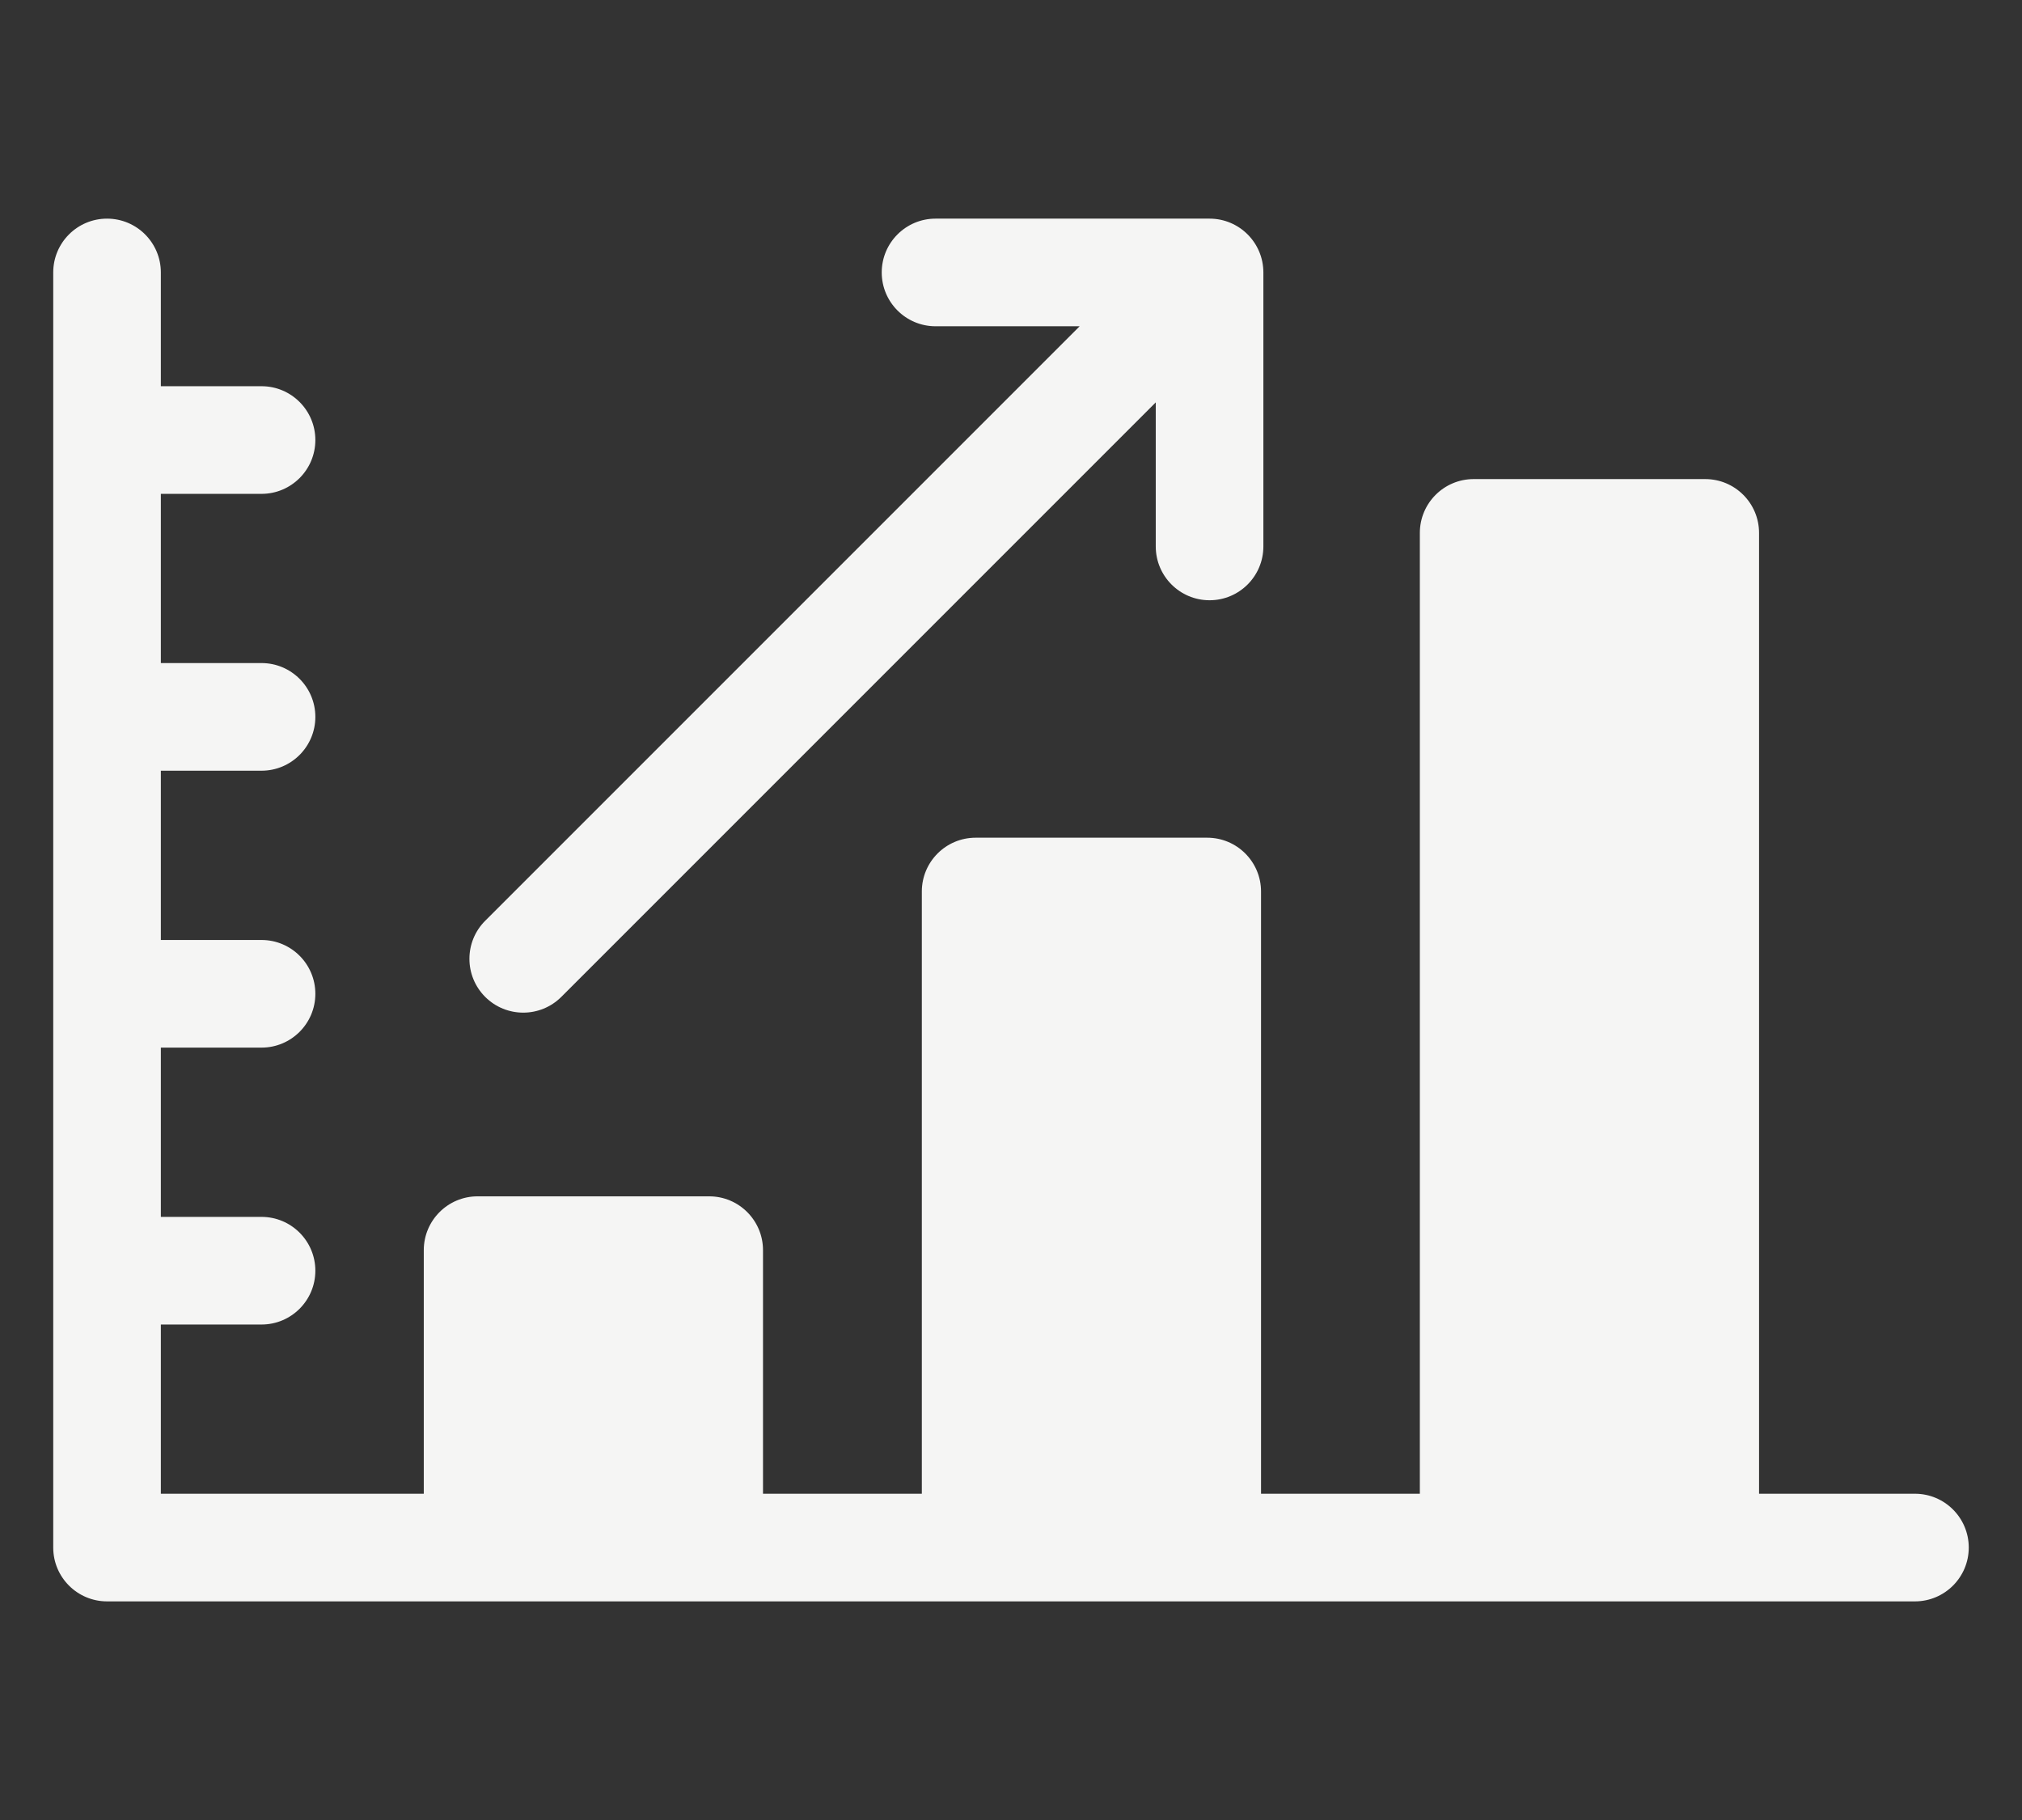
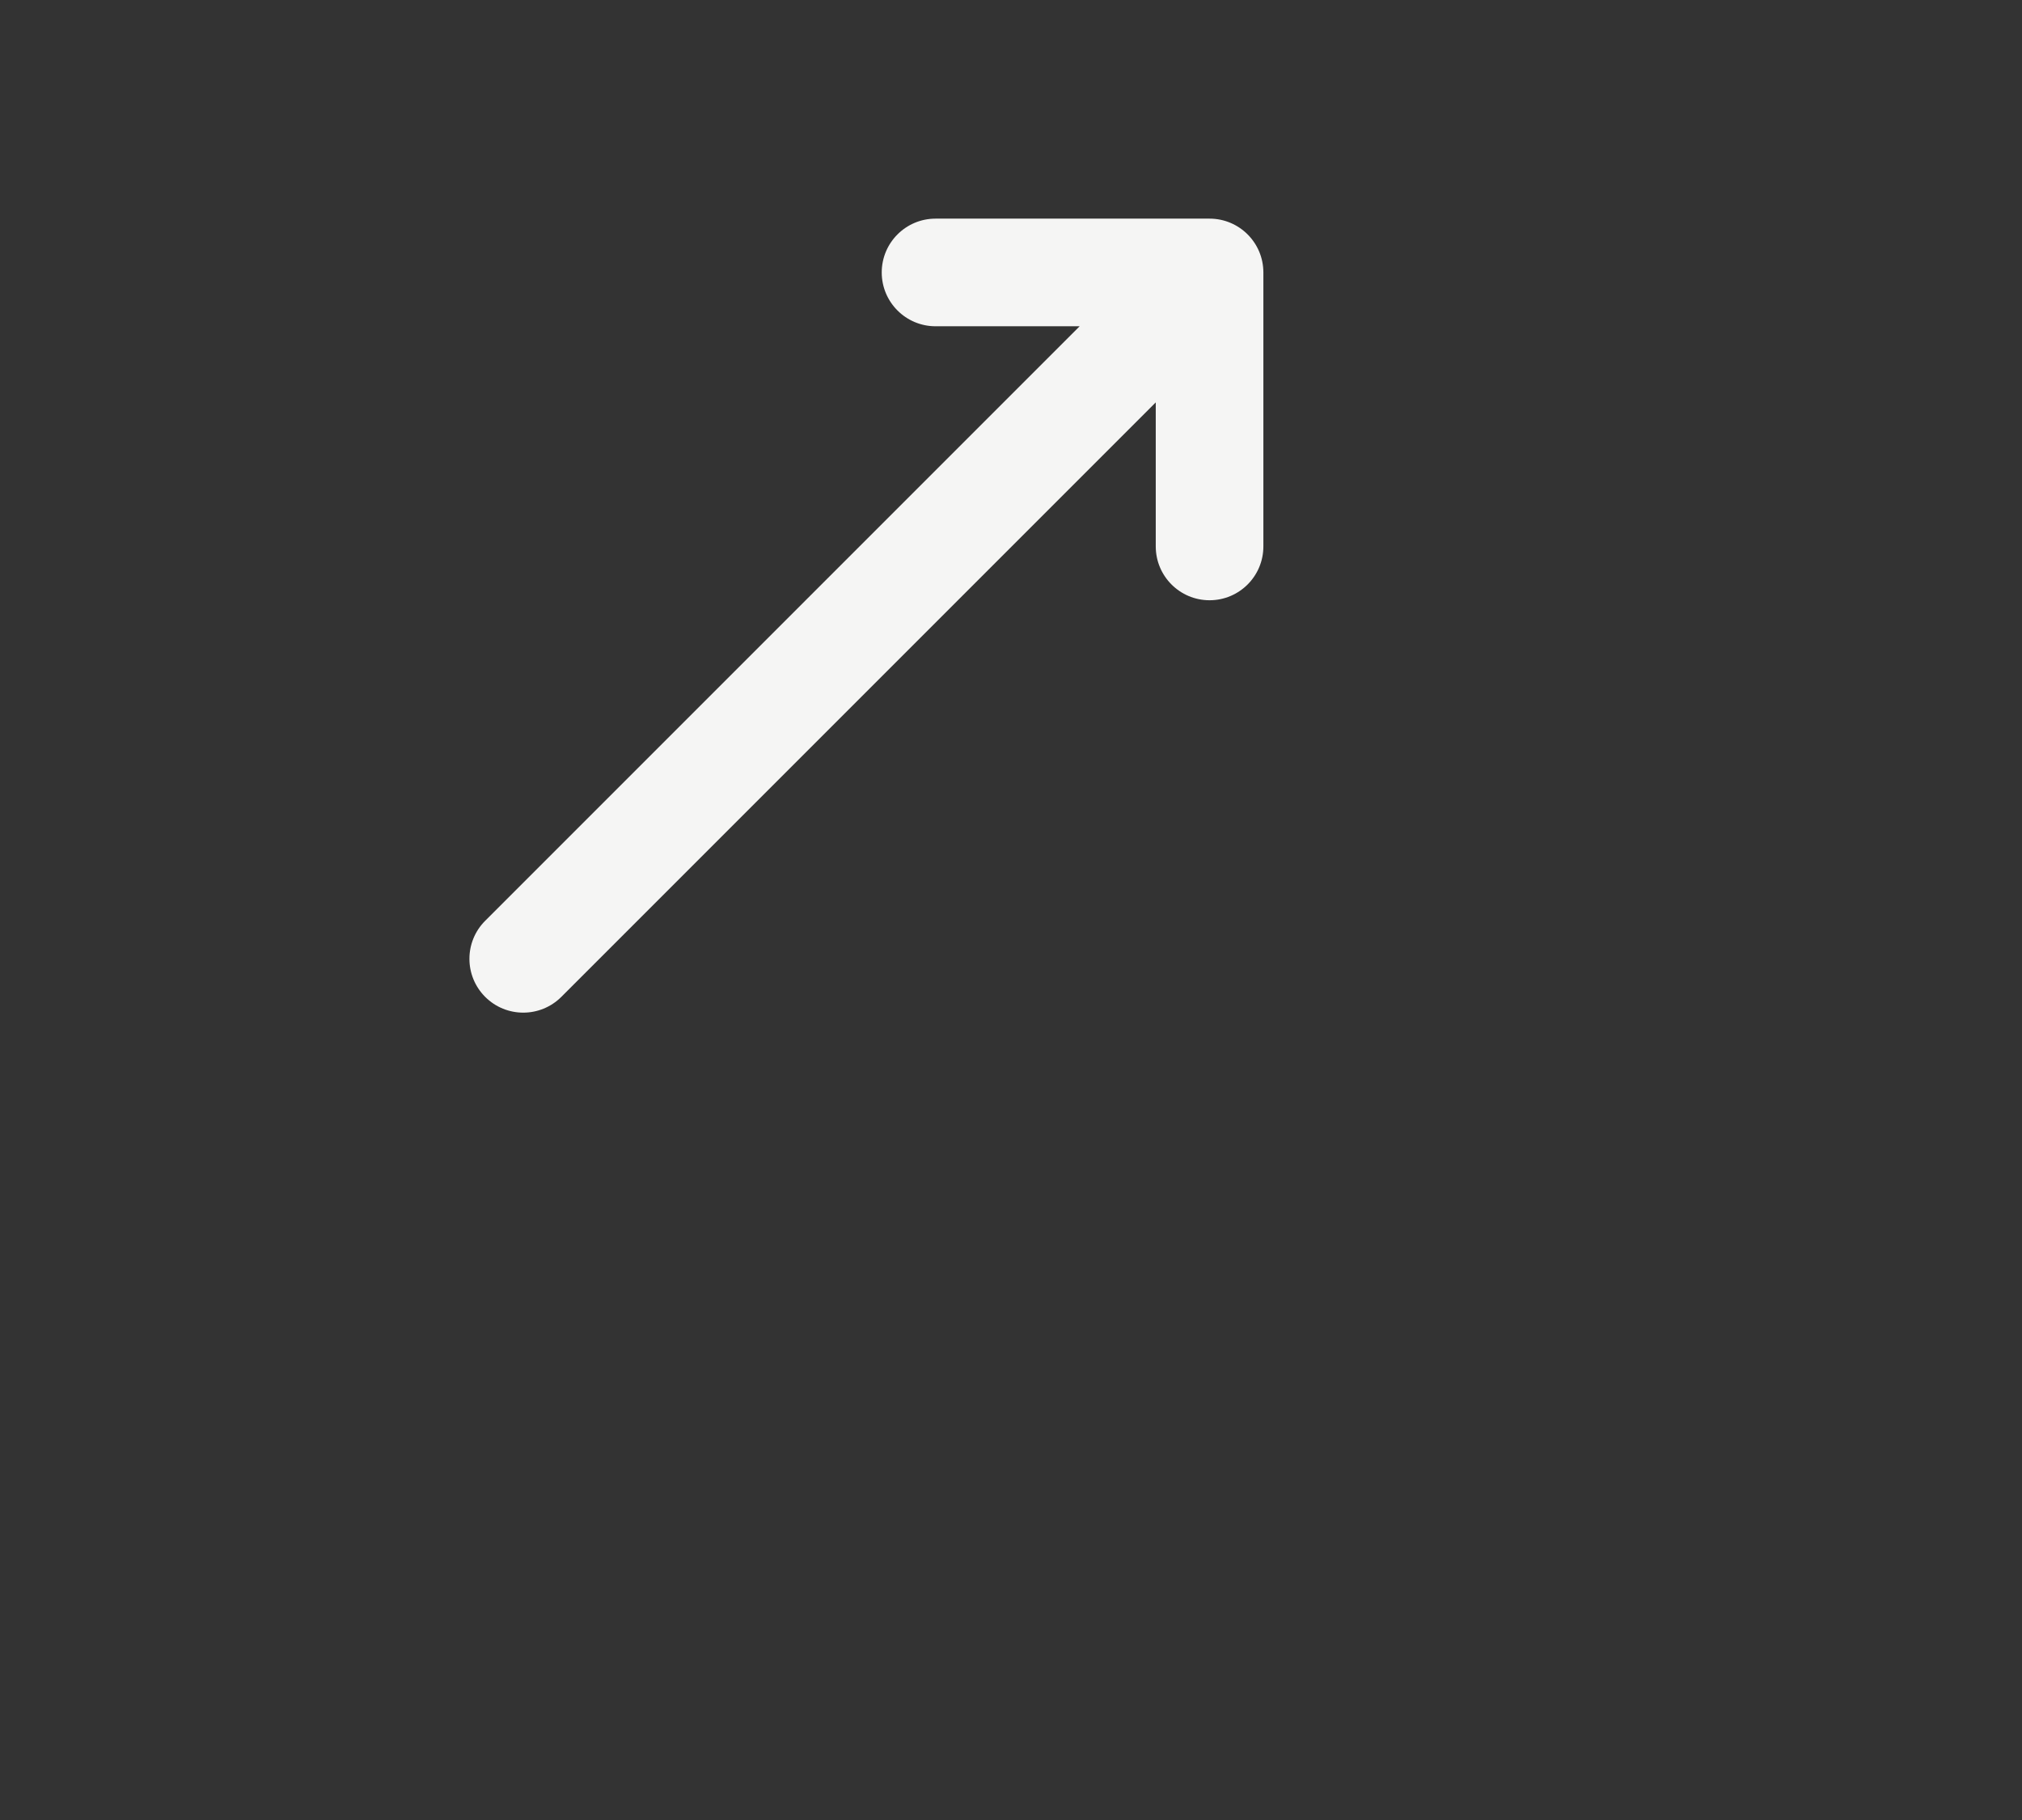
<svg xmlns="http://www.w3.org/2000/svg" version="1.1" id="Calque_1" x="0px" y="0px" width="220px" height="198px" viewBox="0 0 220 198" enable-background="new 0 0 220 198" xml:space="preserve">
  <rect x="0" y="0" width="220" height="198" fill="#333333" stroke="none" />
  <g>
    <g>
-       <path fill="#F5F5F4" d="M208.353,162.506H191.39V57.975c0-3.232-2.621-5.855-5.854-5.855h-25.197    c-3.232,0-5.855,2.623-5.855,5.855v104.531h-17.279V96.99c0-3.232-2.623-5.855-5.855-5.855h-25.197    c-3.232,0-5.855,2.623-5.855,5.855v65.516H83.017v-26.5c0-3.232-2.623-5.855-5.855-5.855H51.964c-3.232,0-5.855,2.623-5.855,5.855    v26.5H17.501v-18.41h10.955c3.232,0,5.855-2.621,5.855-5.854s-2.623-5.855-5.855-5.855H17.501v-18.416h10.955    c3.232,0,5.855-2.623,5.855-5.854c0-3.234-2.623-5.855-5.855-5.855H17.501V83.846h10.955c3.232,0,5.855-2.623,5.855-5.855    s-2.623-5.855-5.855-5.855H17.501V53.727h10.955c3.232,0,5.855-2.623,5.855-5.855s-2.623-5.855-5.855-5.855H17.501V29.641    c0-3.234-2.623-5.855-5.854-5.855c-3.232,0-5.855,2.621-5.855,5.855v138.721c0,3.23,2.623,5.854,5.855,5.854h196.705    c3.232,0,5.855-2.623,5.855-5.854C214.208,165.129,211.585,162.506,208.353,162.506z" />
      <path fill="#F5F5F4" d="M56.931,110.166c1.498,0,2.996-0.57,4.141-1.713l64.678-64.678v15.672c0,3.232,2.621,5.855,5.854,5.855    s5.855-2.623,5.855-5.855V29.641c0-3.234-2.623-5.855-5.855-5.855h-29.814c-3.23,0-5.855,2.621-5.855,5.855    c0,3.23,2.625,5.854,5.855,5.854h15.68L52.79,100.172c-2.287,2.287-2.287,5.994,0,8.281    C53.933,109.596,55.433,110.166,56.931,110.166z" />
    </g>
  </g>
</svg>